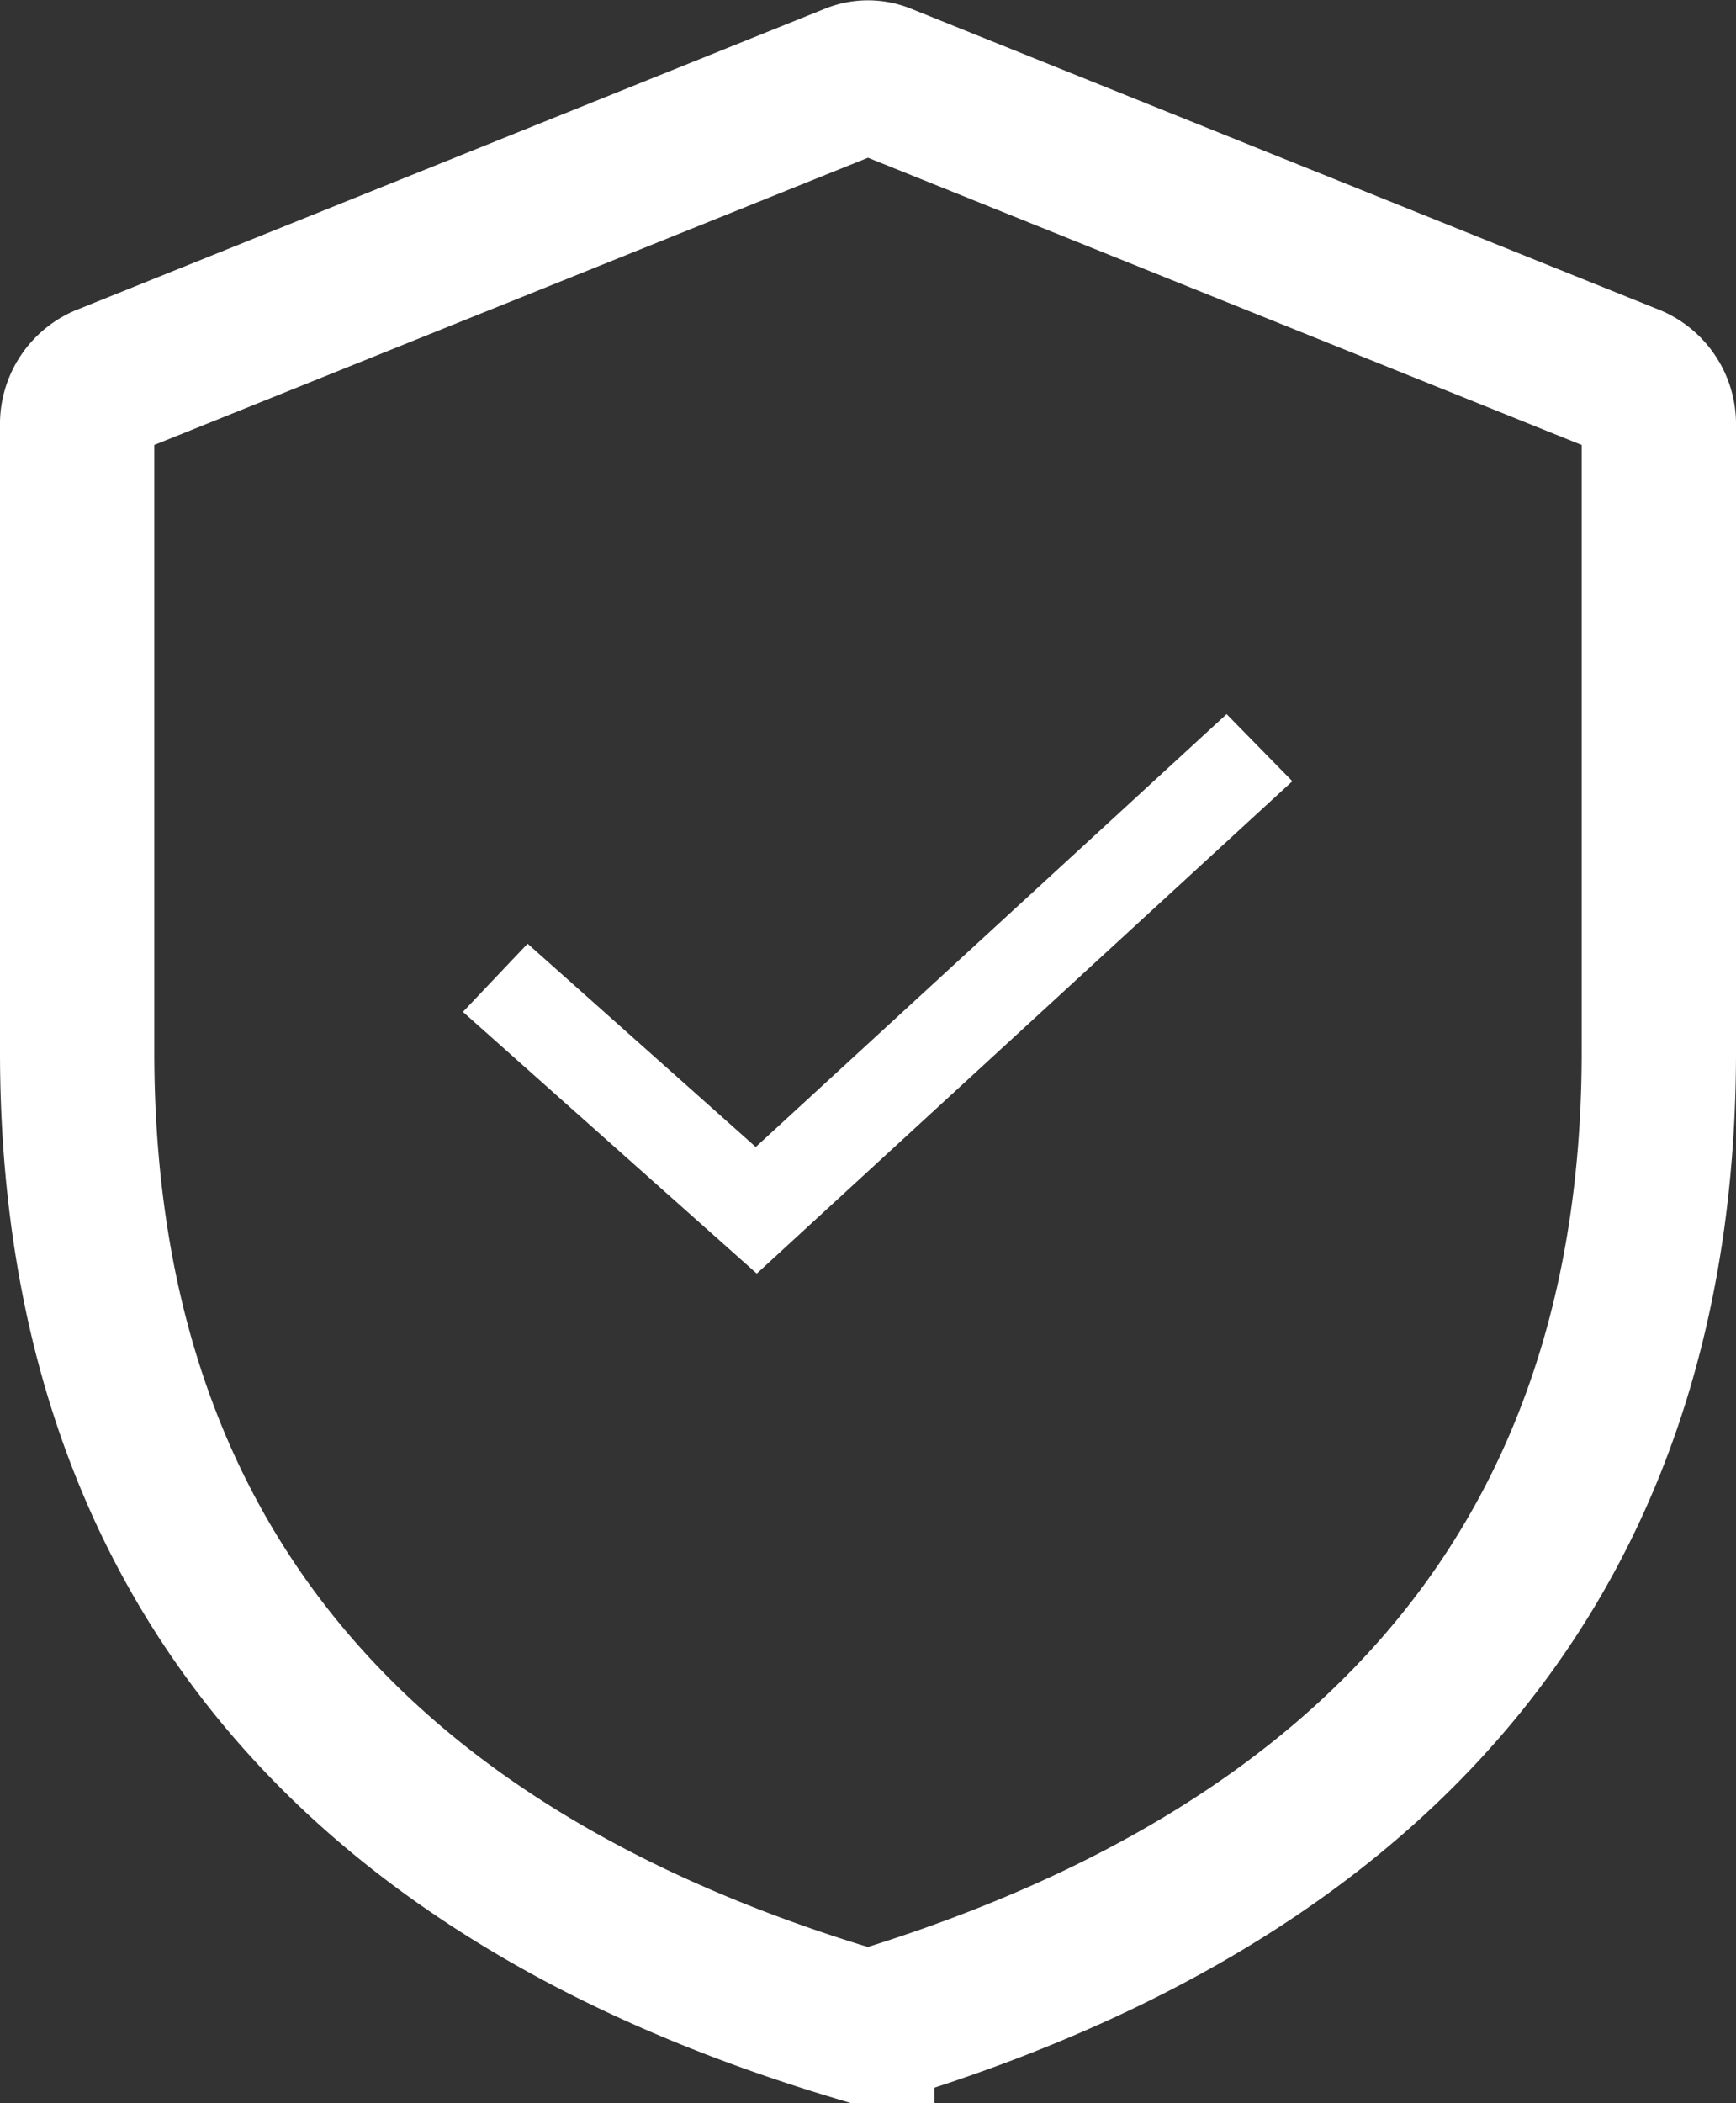
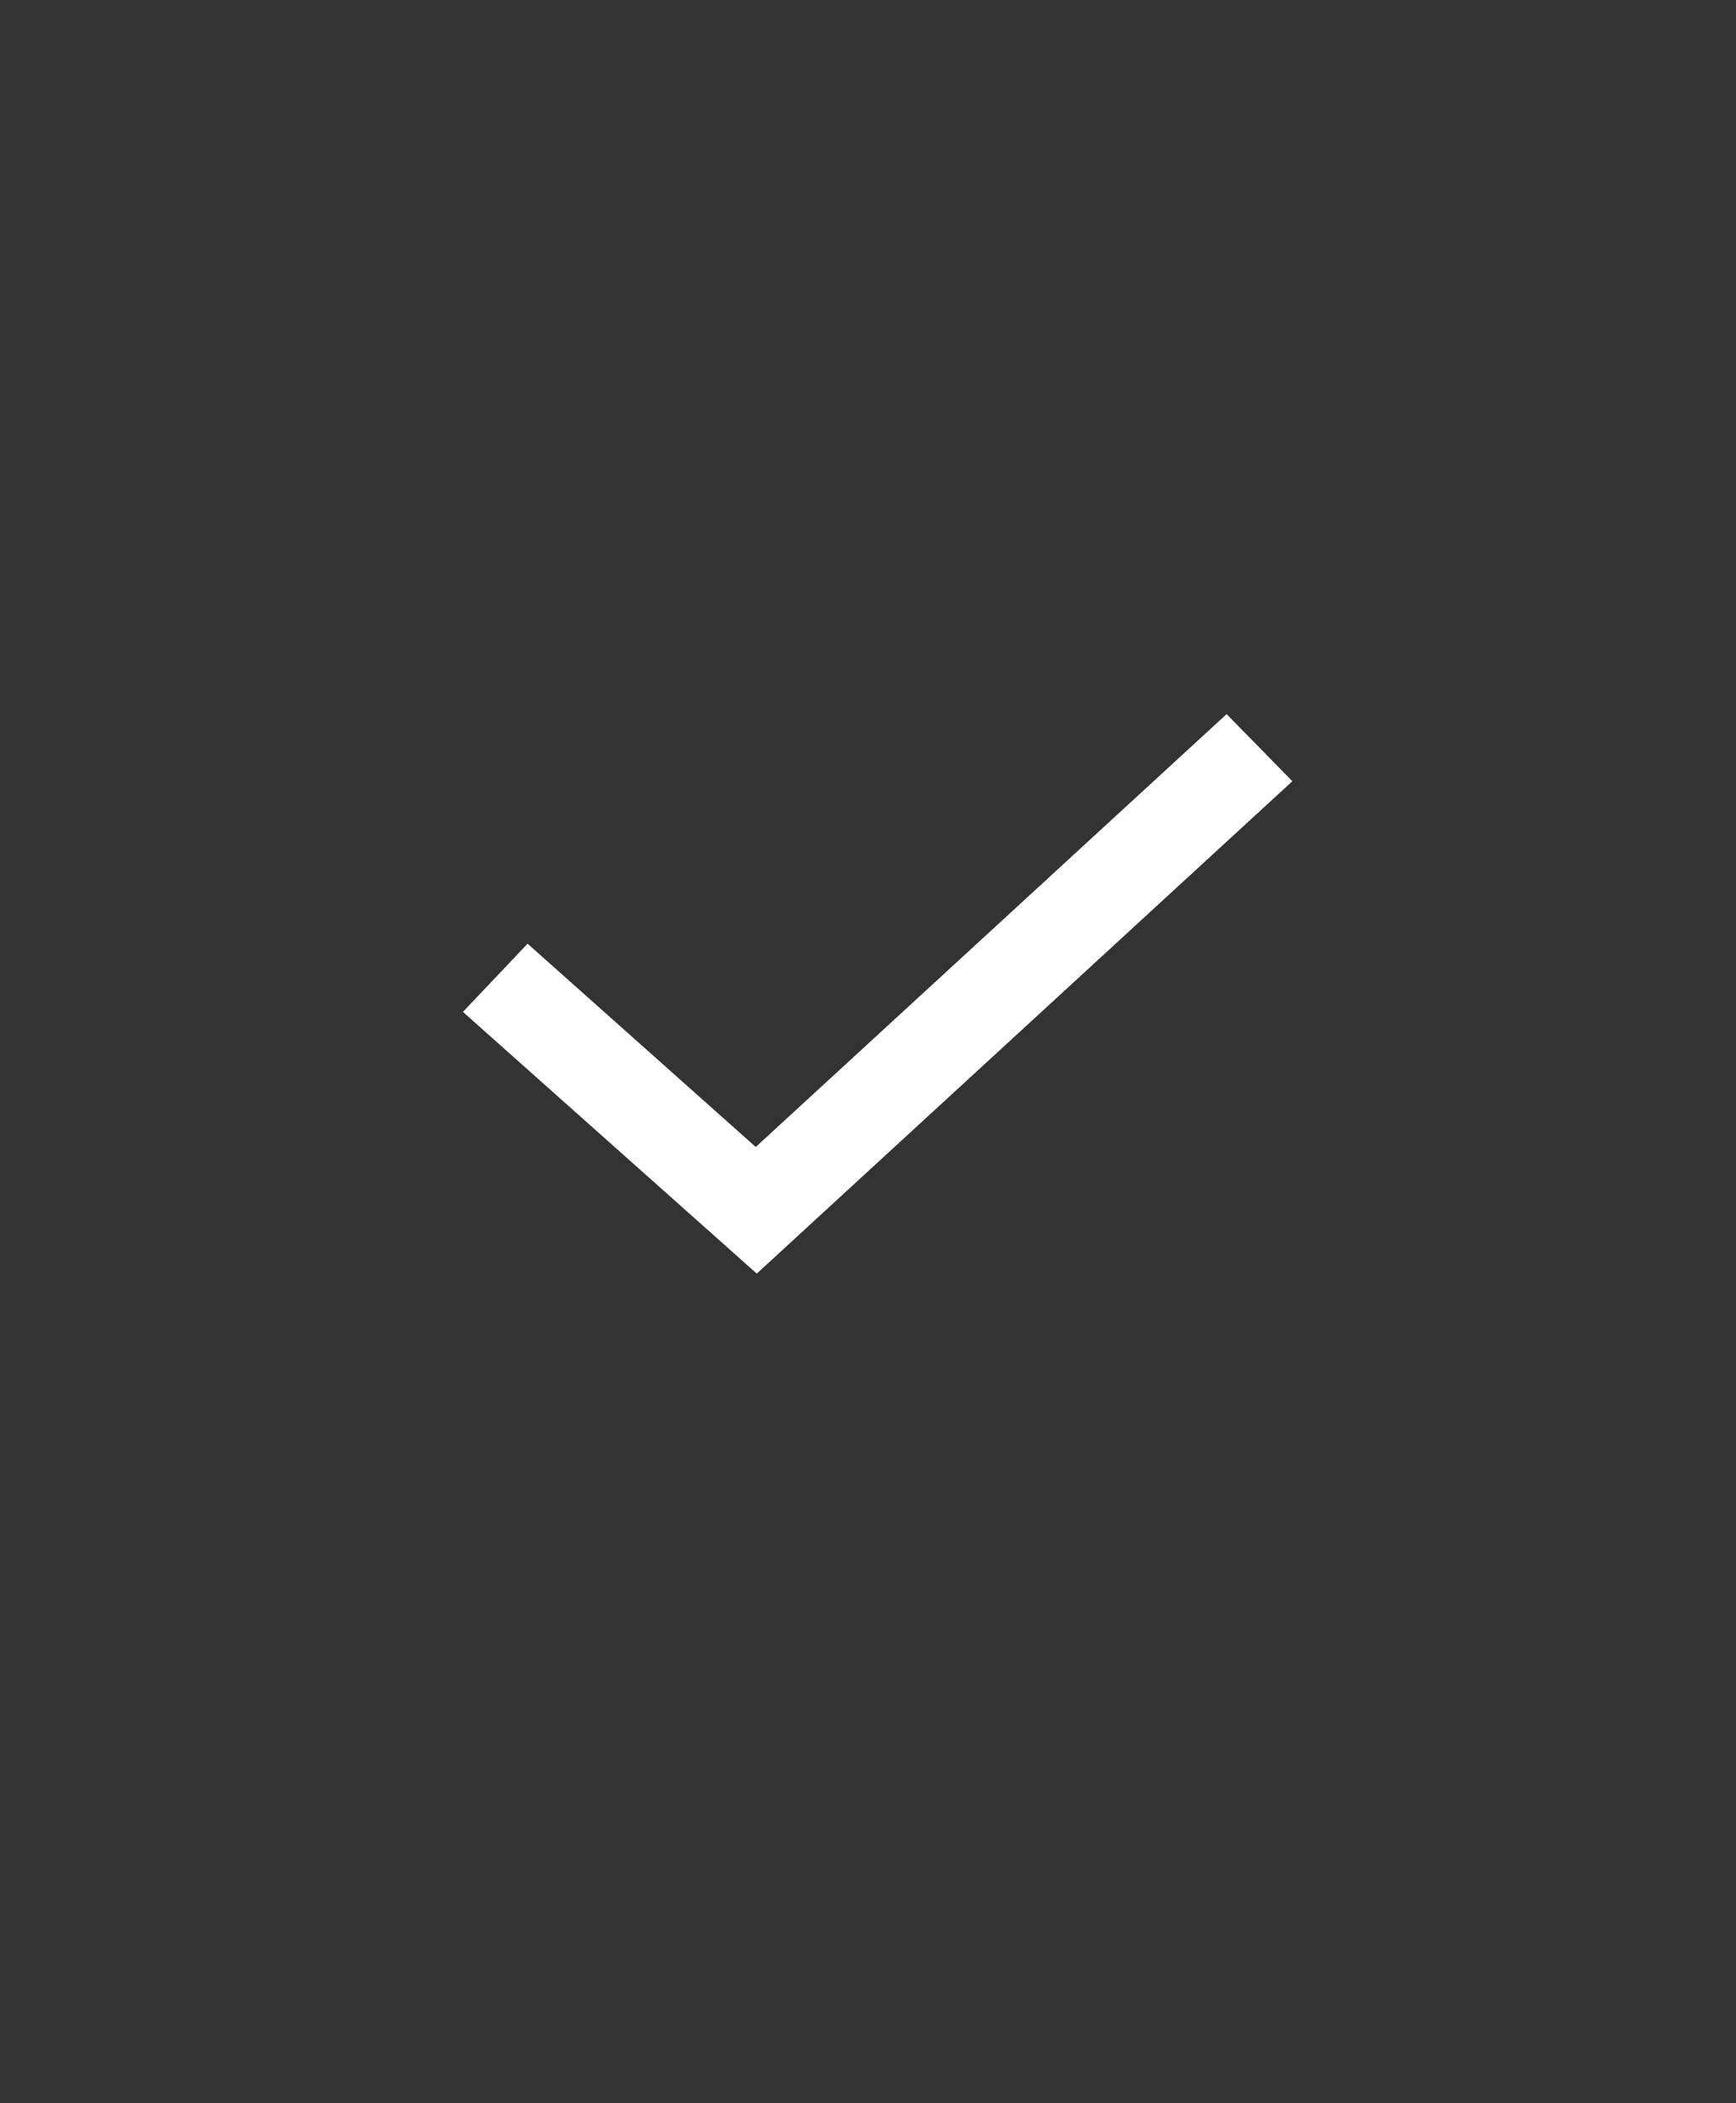
<svg xmlns="http://www.w3.org/2000/svg" width="90" height="109.016" viewBox="0 0 90 109.016">
  <rect x="0" y="0" width="90" height="109.016" fill="#333333" stroke="none" />
  <g id="Grupo_102" data-name="Grupo 102" transform="translate(-1155 -2080.984)">
-     <path id="Shape" d="M40.441,100.919C13.663,92.911,0,75.992,0,50.5V18.035a2.4,2.4,0,0,1,1.426-2.262L40.268.143a1.948,1.948,0,0,1,1.464,0l38.842,15.63A2.4,2.4,0,0,1,82,18.035V50.5C82,75.78,68.343,92.69,41.573,100.914a1.959,1.959,0,0,1-1.132,0Z" transform="translate(1159 2085)" fill="none" stroke="#fff" stroke-width="8" />
    <path id="Shape-2" data-name="Shape" d="M39.591,0,43,3.478,15.234,29,0,15.435,3.352,11.9,15.18,22.437Z" transform="translate(1179 2118)" fill="#fff" />
  </g>
</svg>